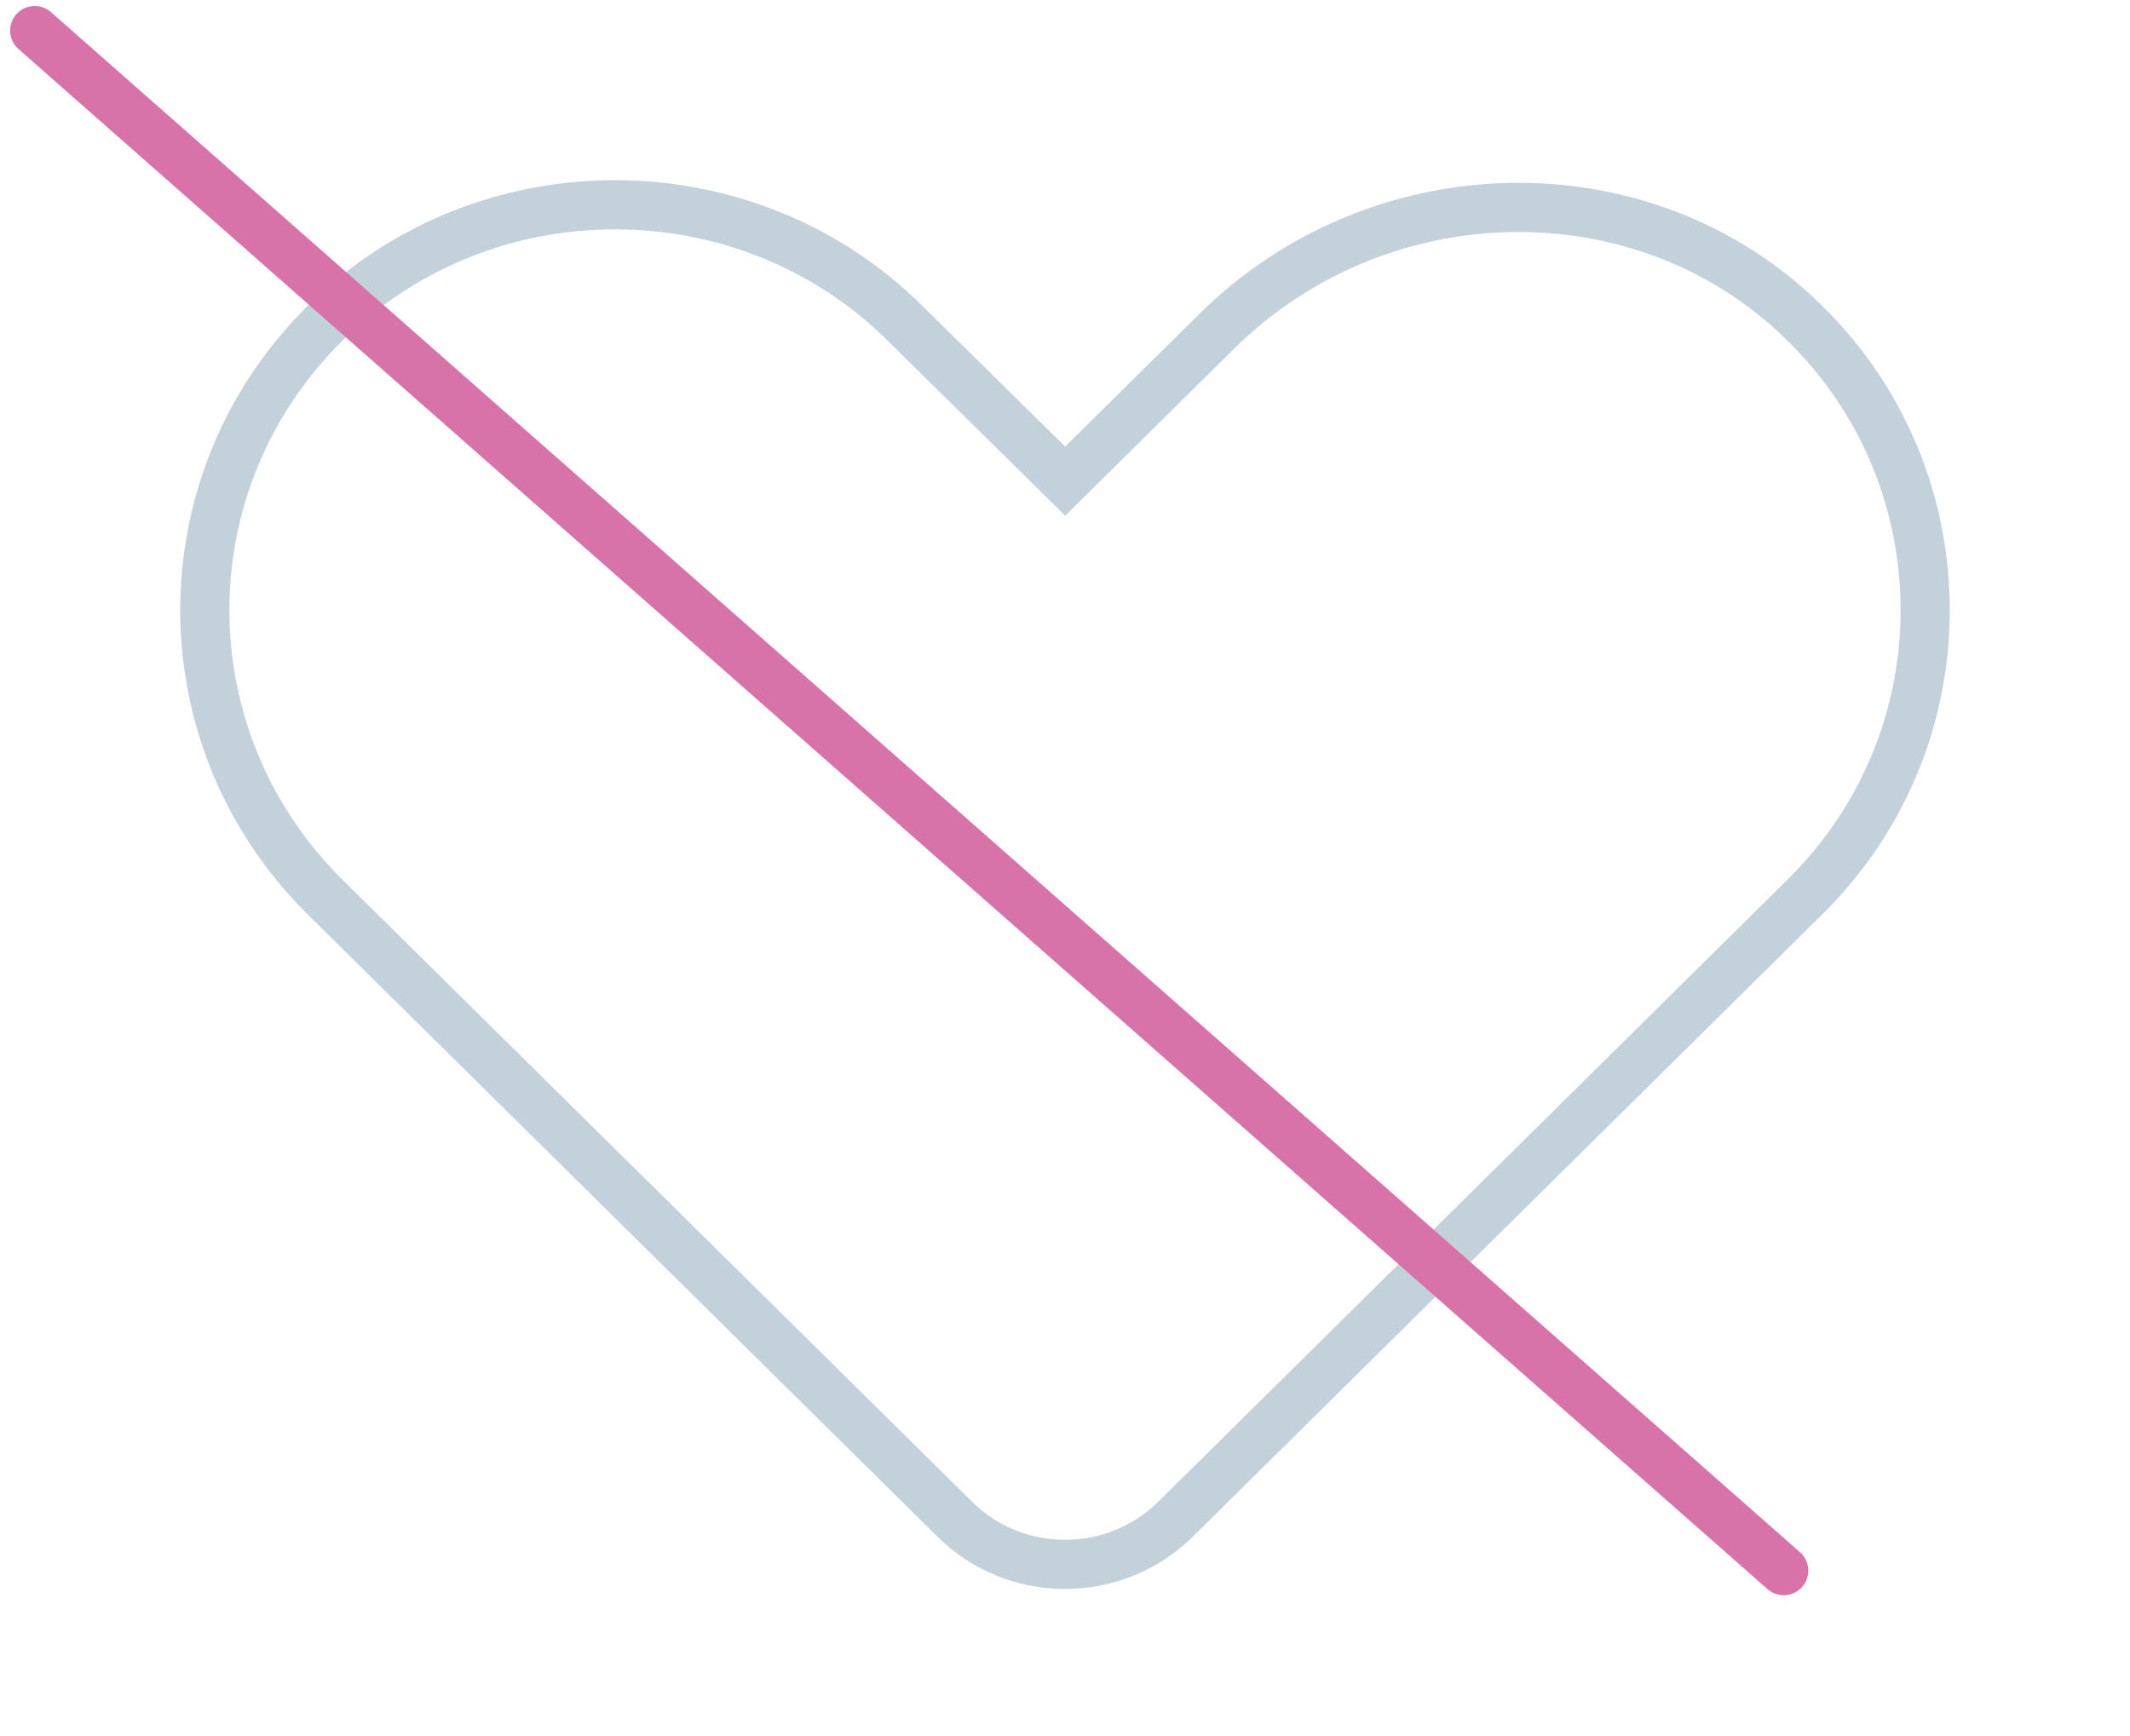
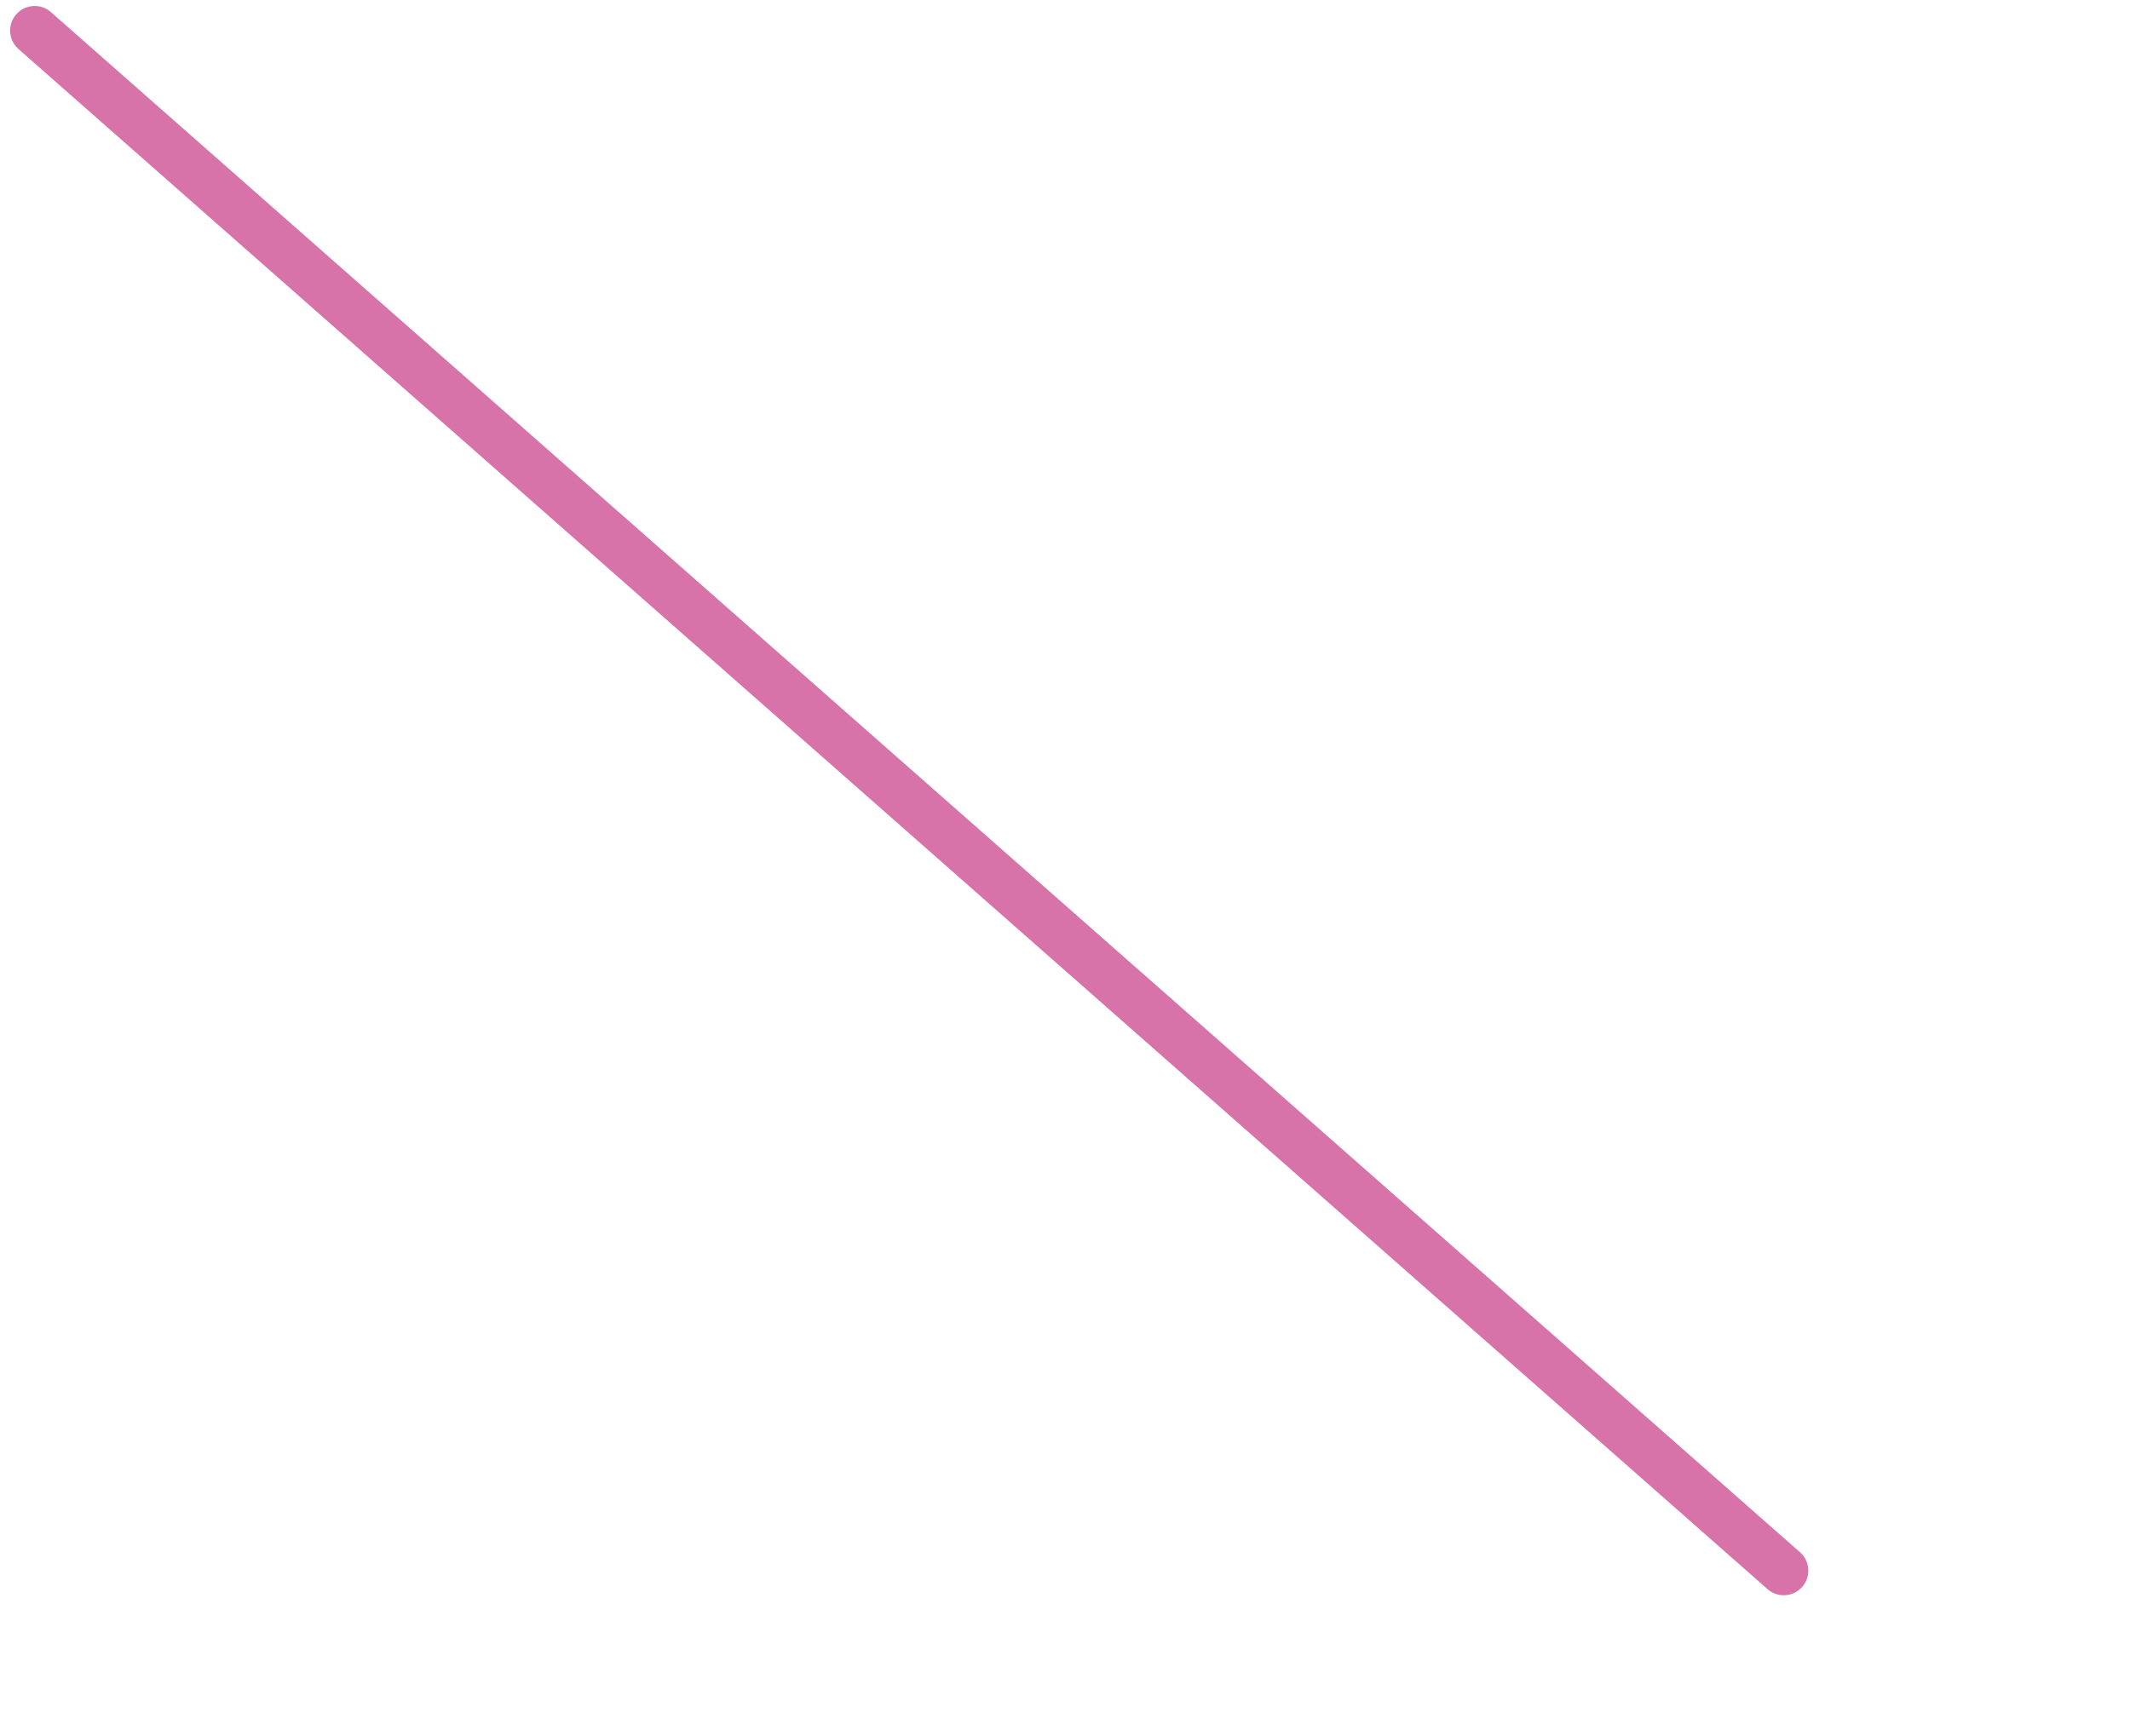
<svg xmlns="http://www.w3.org/2000/svg" width="130" height="106" viewBox="0 0 130 106" fill="none">
-   <path d="M58.27 92.739L58.266 92.735L19.822 54.744C10.059 45.067 10.059 29.428 19.822 19.751L19.823 19.749C24.69 14.912 31.119 12.5 37.537 12.5C43.954 12.5 50.384 14.912 55.251 19.749L55.255 19.753L63.957 28.332L65.011 29.372L66.064 28.331L74.275 20.212C84.133 10.464 100.237 10.023 110.075 19.655L110.078 19.657C115.043 24.495 117.5 30.868 117.5 37.248C117.5 43.577 115.068 49.903 110.173 54.743L71.753 92.736C68.023 96.423 61.969 96.419 58.27 92.739Z" stroke="#C2D1DA" stroke-width="3" />
  <line x1="2.117" y1="1.866" x2="108.866" y2="95.883" stroke="#D773A9" stroke-width="3" stroke-linecap="round" />
</svg>